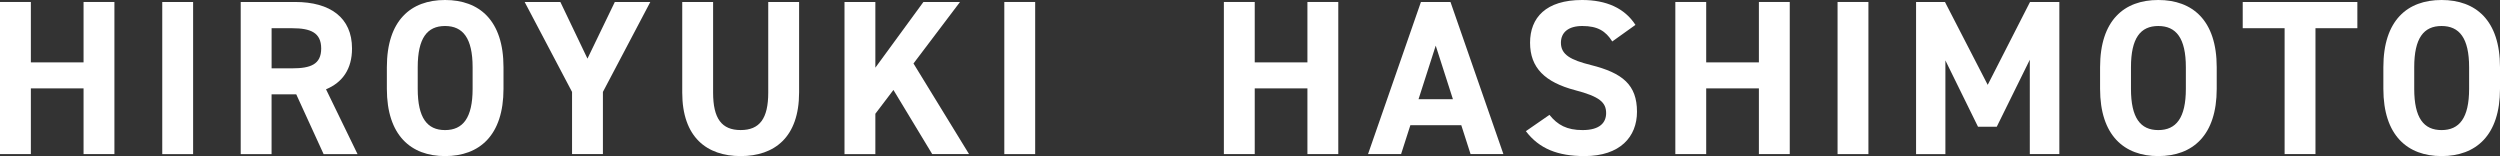
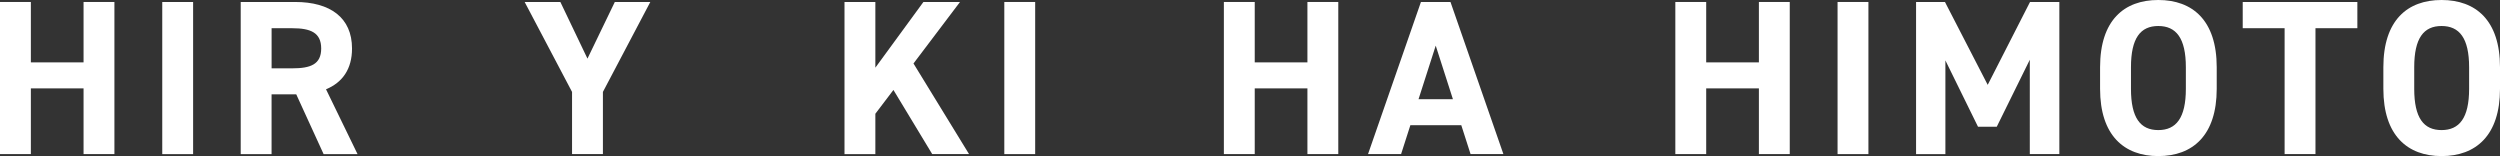
<svg xmlns="http://www.w3.org/2000/svg" id="uuid-e7c29220-72db-455a-bd08-496d4b5a3c88" data-name="レイヤー 2" width="911.37" height="56.9" viewBox="0 0 911.37 56.9">
  <rect x="0" y="0" width="911.37" height="56.9" fill="#333333" stroke="none" />
  <defs>
    <style>
      .uuid-61956654-fff4-4995-b337-7d10c381c847 {
        fill: #fff;
      }
    </style>
  </defs>
  <g id="uuid-09e45f42-fef5-46bf-b382-c17fc4d284e5" data-name="レイヤー 1">
    <g>
      <path class="uuid-61956654-fff4-4995-b337-7d10c381c847" d="M11.25,22.74h19.21V.72h11.25v55.45h-11.25v-23.95H11.25v23.95H0V.72h11.25v22.02Z" />
      <path class="uuid-61956654-fff4-4995-b337-7d10c381c847" d="M70.4,56.18h-11.25V.72h11.25v55.45Z" />
      <path class="uuid-61956654-fff4-4995-b337-7d10c381c847" d="M117.97,56.18l-9.97-21.78h-9v21.78h-11.25V.72h19.85c12.78,0,20.73,5.71,20.73,16.96,0,7.47-3.46,12.38-9.48,14.87l11.49,23.63h-12.38ZM106.56,24.91c6.67,0,10.53-1.45,10.53-7.23s-3.86-7.39-10.53-7.39h-7.55v14.63h7.55Z" />
-       <path class="uuid-61956654-fff4-4995-b337-7d10c381c847" d="M162.25,56.9c-12.46,0-21.22-7.55-21.22-24.51v-7.88c0-17.12,8.76-24.51,21.22-24.51s21.3,7.39,21.3,24.51v7.88c0,16.96-8.76,24.51-21.3,24.51ZM152.28,32.39c0,10.61,3.46,15.03,9.96,15.03s10.05-4.42,10.05-15.03v-7.88c0-10.61-3.54-15.03-10.05-15.03s-9.96,4.42-9.96,15.03v7.88Z" />
      <path class="uuid-61956654-fff4-4995-b337-7d10c381c847" d="M204.28.72l9.88,20.65L224.13.72h12.94l-17.28,32.79v22.66h-11.25v-22.66L191.26.72h13.02Z" />
-       <path class="uuid-61956654-fff4-4995-b337-7d10c381c847" d="M291.31.72v32.95c0,16.4-9,23.23-21.3,23.23s-21.3-6.83-21.3-23.15V.72h11.25v33.03c0,9.48,3.13,13.66,10.05,13.66s10.05-4.18,10.05-13.66V.72h11.25Z" />
      <path class="uuid-61956654-fff4-4995-b337-7d10c381c847" d="M339.84,56.18l-14.14-23.39-6.59,8.68v14.71h-11.25V.72h11.25v23.95L336.63.72h13.34l-16.96,22.42,20.25,33.03h-13.42Z" />
      <path class="uuid-61956654-fff4-4995-b337-7d10c381c847" d="M377.37,56.18h-11.25V.72h11.25v55.45Z" />
      <path class="uuid-61956654-fff4-4995-b337-7d10c381c847" d="M457.41,22.74h19.21V.72h11.25v55.45h-11.25v-23.95h-19.21v23.95h-11.25V.72h11.25v22.02Z" />
      <path class="uuid-61956654-fff4-4995-b337-7d10c381c847" d="M498.71,56.18L518,.72h10.77l19.29,55.45h-11.97l-3.38-10.53h-18.56l-3.38,10.53h-12.05ZM517.12,36.17h12.54l-6.27-19.53-6.27,19.53Z" />
-       <path class="uuid-61956654-fff4-4995-b337-7d10c381c847" d="M587.75,15.11c-2.41-3.78-5.3-5.63-10.93-5.63-5.06,0-7.79,2.33-7.79,6.11,0,4.34,3.54,6.27,10.93,8.12,11.57,2.89,16.8,7.23,16.8,17.04,0,9.08-6.11,16.15-19.13,16.15-9.72,0-16.48-2.65-21.38-9.08l8.6-5.95c2.97,3.7,6.35,5.55,12.06,5.55,6.43,0,8.6-2.81,8.6-6.19,0-3.86-2.33-6.03-11.33-8.36-10.93-2.89-16.4-8.12-16.4-17.28s5.79-15.59,18.97-15.59c8.84,0,15.51,2.97,19.45,9.08l-8.44,6.03Z" />
      <path class="uuid-61956654-fff4-4995-b337-7d10c381c847" d="M621.99,22.74h19.21V.72h11.25v55.45h-11.25v-23.95h-19.21v23.95h-11.25V.72h11.25v22.02Z" />
      <path class="uuid-61956654-fff4-4995-b337-7d10c381c847" d="M681.13,56.18h-11.25V.72h11.25v55.45Z" />
      <path class="uuid-61956654-fff4-4995-b337-7d10c381c847" d="M724.61,30.94l15.43-30.22h10.69v55.45h-10.77V21.78l-12.05,24.43h-6.83l-11.89-24.19v34.16h-10.69V.72h10.53l15.59,30.22Z" />
      <path class="uuid-61956654-fff4-4995-b337-7d10c381c847" d="M786.8,56.9c-12.46,0-21.22-7.55-21.22-24.51v-7.88c0-17.12,8.76-24.51,21.22-24.51s21.3,7.39,21.3,24.51v7.88c0,16.96-8.76,24.51-21.3,24.51ZM776.84,32.39c0,10.61,3.46,15.03,9.96,15.03s10.05-4.42,10.05-15.03v-7.88c0-10.61-3.54-15.03-10.05-15.03s-9.96,4.42-9.96,15.03v7.88Z" />
      <path class="uuid-61956654-fff4-4995-b337-7d10c381c847" d="M859.37.72v9.56h-15.27v45.89h-11.25V10.29h-15.27V.72h41.79Z" />
      <path class="uuid-61956654-fff4-4995-b337-7d10c381c847" d="M890.07,56.9c-12.46,0-21.22-7.55-21.22-24.51v-7.88c0-17.12,8.76-24.51,21.22-24.51s21.3,7.39,21.3,24.51v7.88c0,16.96-8.76,24.51-21.3,24.51ZM880.1,32.39c0,10.61,3.46,15.03,9.96,15.03s10.05-4.42,10.05-15.03v-7.88c0-10.61-3.54-15.03-10.05-15.03s-9.96,4.42-9.96,15.03v7.88Z" />
    </g>
  </g>
</svg>